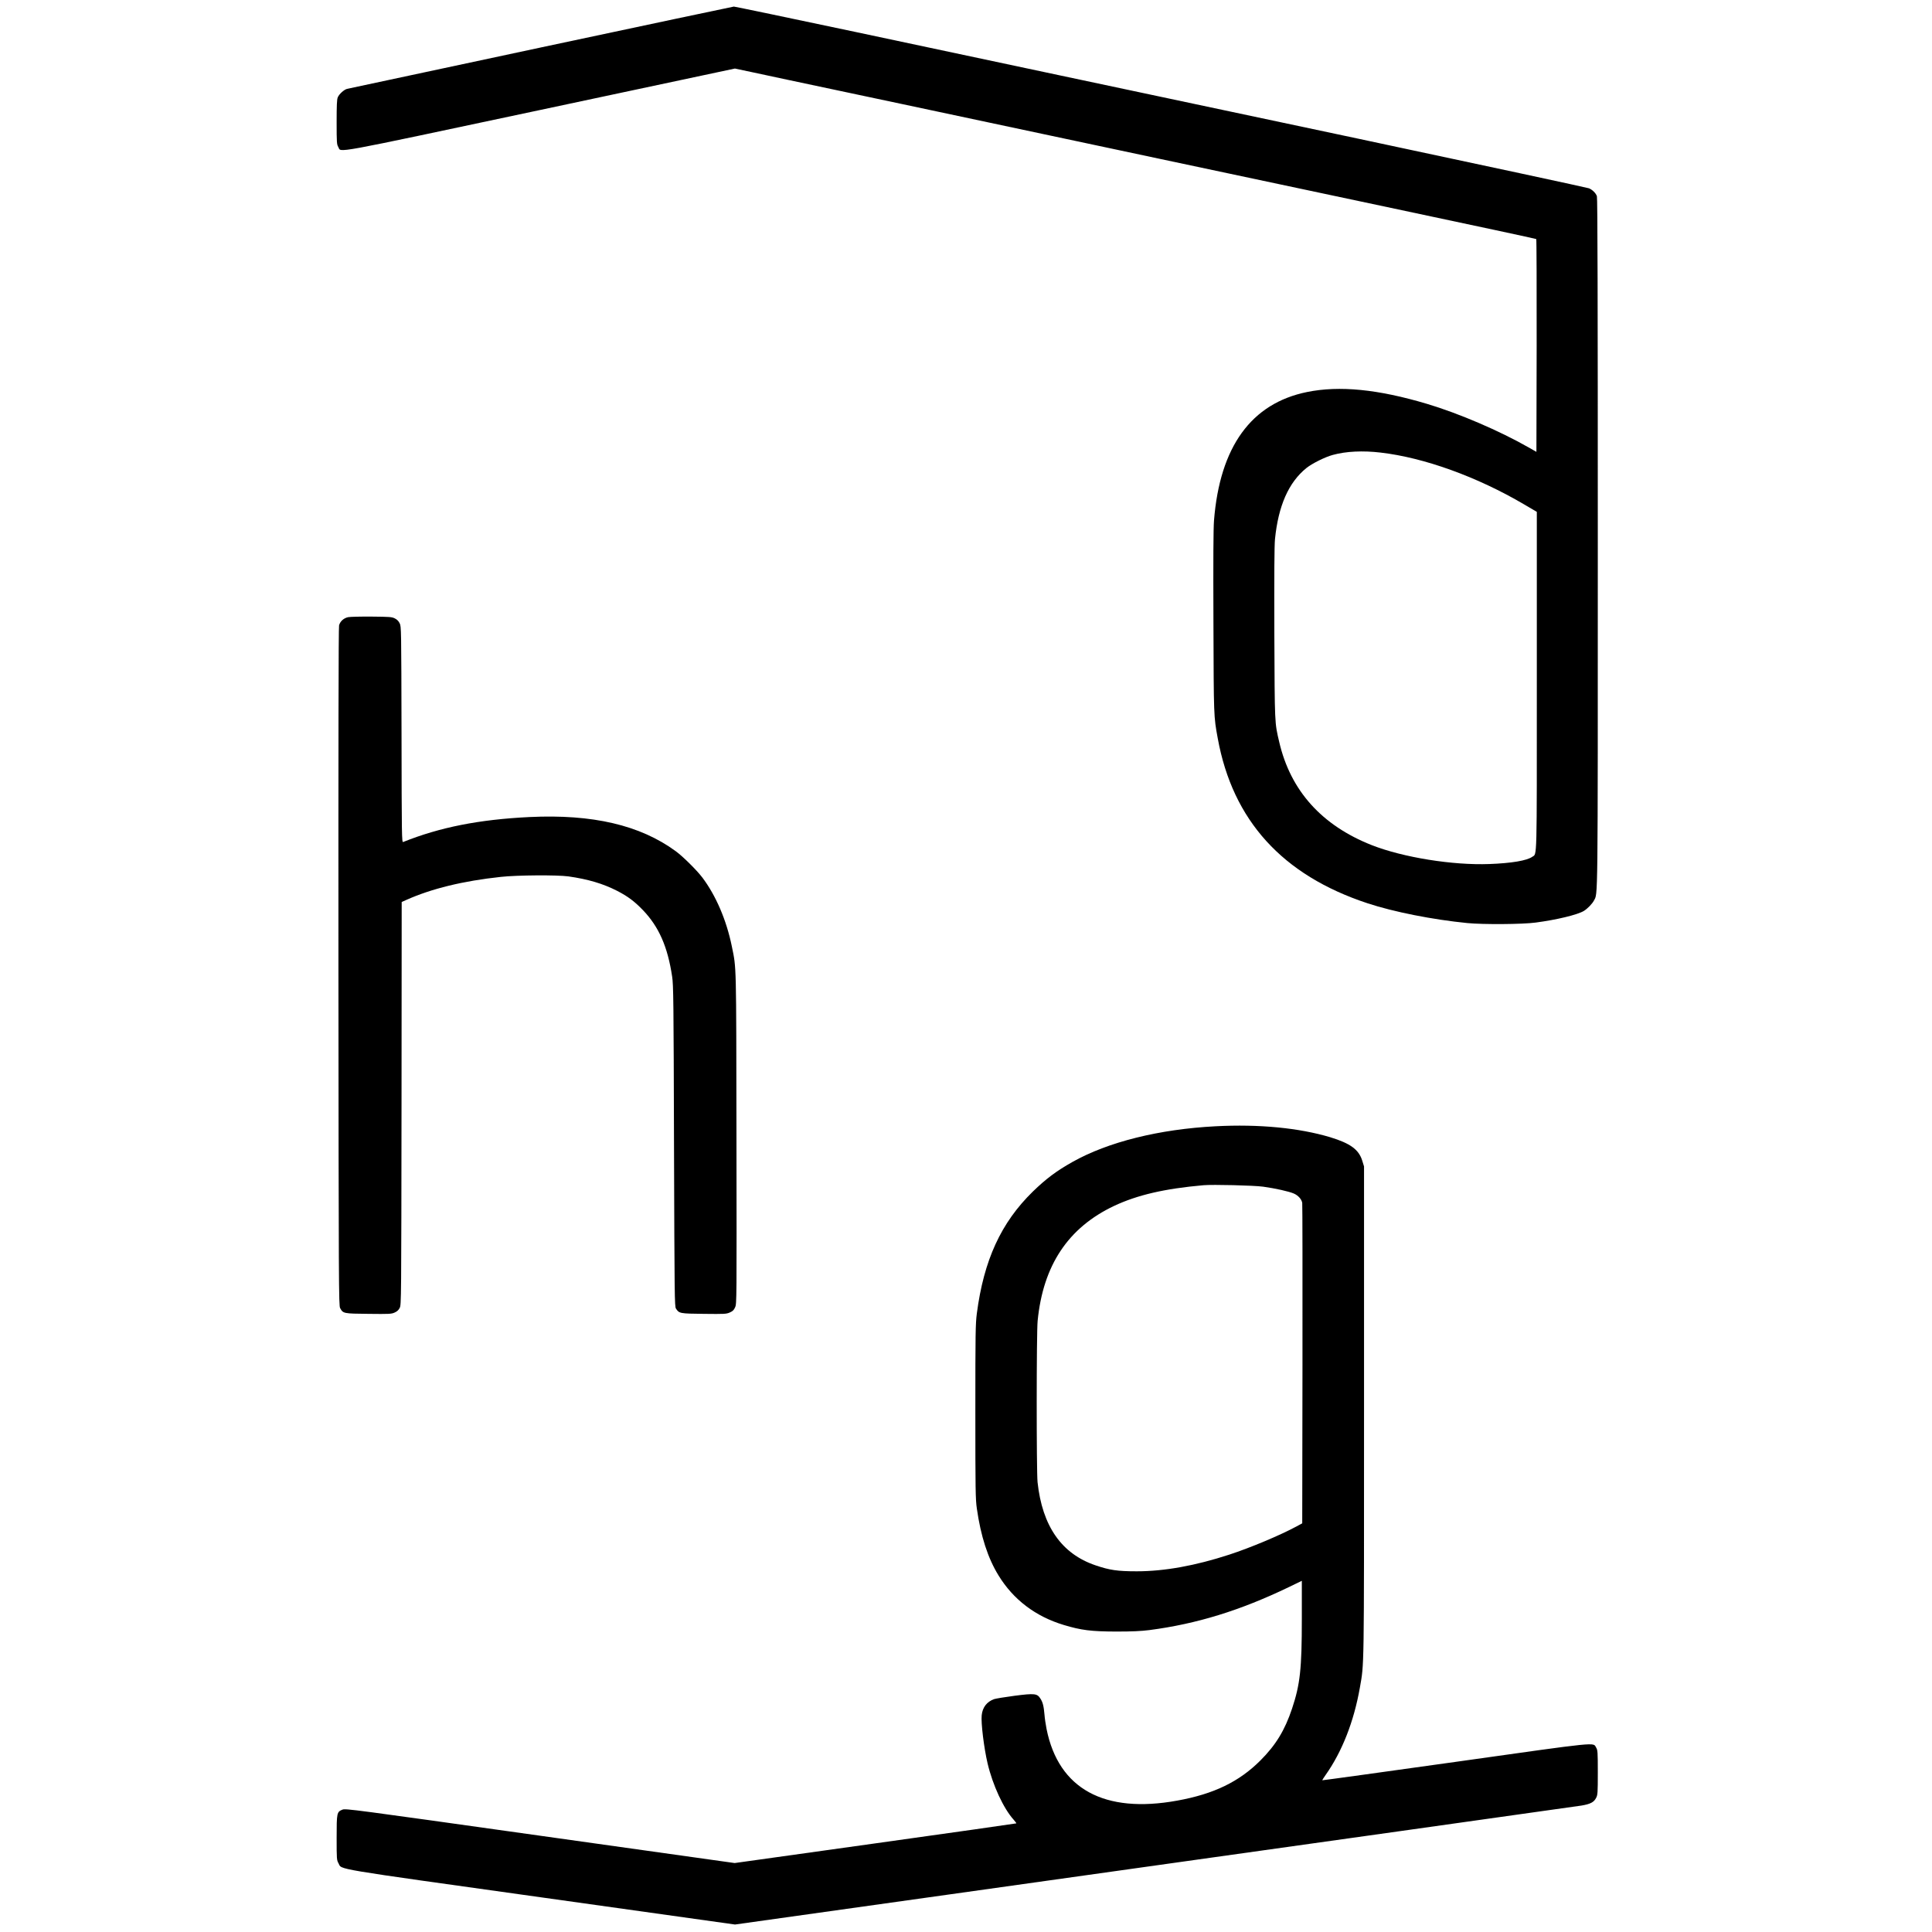
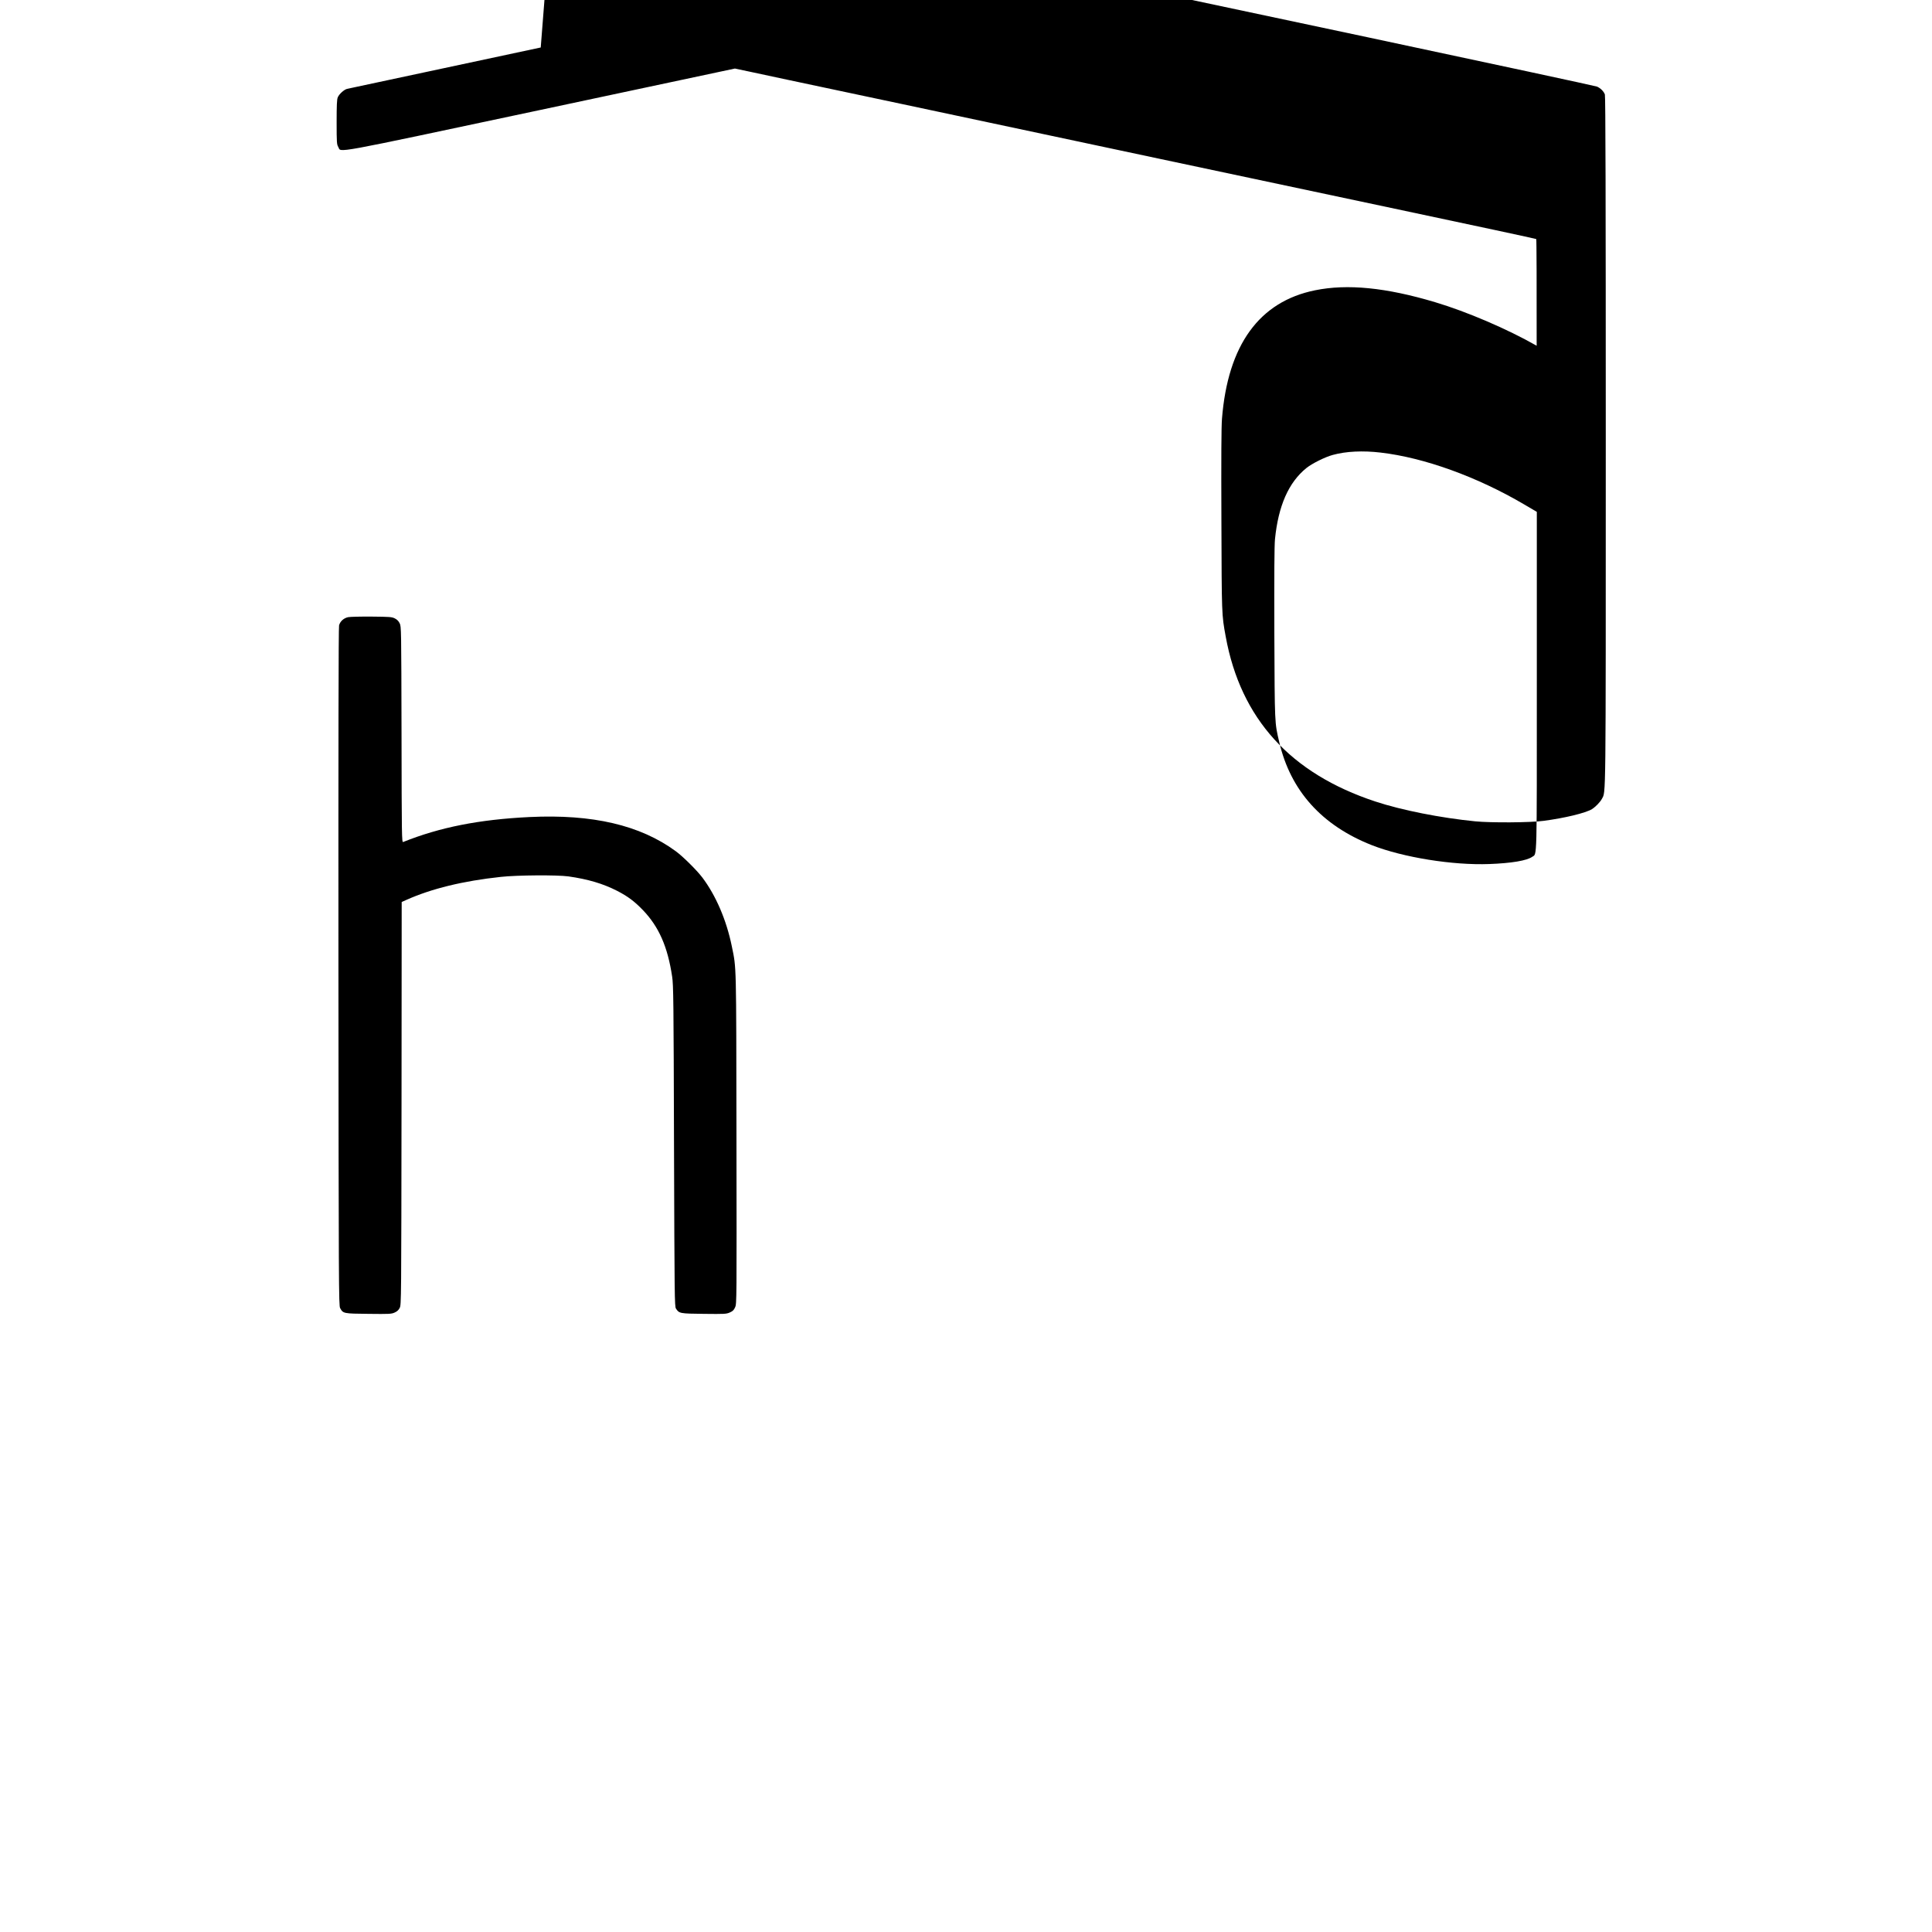
<svg xmlns="http://www.w3.org/2000/svg" version="1.0" width="2376pt" height="2376pt" viewBox="0 0 2376 2376" preserveAspectRatio="xMidYMid meet">
  <g transform="translate(0,2376) scale(0.1,-0.1)" fill="#000000" stroke="none">
-     <path d="M6650 23176 c-1295 -276 -2367 -505 -2382 -509 -38 -10 -98 -65 -114 -104 -11 -25 -14 -99 -14 -305 0 -253 2 -275 20 -305 42 -70 -155 -106 2486 455 l2392 509 203 -43 c112 -24 312 -67 444 -95 386 -81 2126 -451 4585 -974 630 -133 1926 -408 2880 -611 954 -202 1738 -370 1743 -374 4 -3 6 -594 5 -1312 l-3 -1305 -95 54 c-359 205 -858 419 -1250 536 -603 180 -1077 227 -1475 146 -687 -139 -1073 -673 -1145 -1580 -8 -100 -10 -481 -7 -1249 4 -1173 3 -1157 53 -1430 184 -1010 795 -1683 1840 -2028 323 -107 805 -202 1229 -244 194 -19 678 -16 840 6 259 34 517 96 595 144 44 28 101 86 122 126 50 98 48 -138 48 4403 0 2966 -3 4240 -11 4260 -14 39 -54 78 -97 97 -20 8 -1290 281 -2822 607 -3449 732 -4316 915 -6190 1314 -816 173 -1494 314 -1505 314 -11 -1 -1080 -227 -2375 -503z m10330 -4982 c535 -62 1188 -298 1767 -639 l153 -90 0 -2078 c0 -2264 4 -2122 -56 -2164 -66 -47 -256 -79 -528 -89 -449 -17 -1060 81 -1445 232 -616 243 -1000 670 -1139 1269 -57 244 -55 206 -60 1335 -2 737 0 1079 8 1160 41 409 167 696 385 873 69 56 231 137 325 162 163 45 370 55 590 29z" />
+     <path d="M6650 23176 c-1295 -276 -2367 -505 -2382 -509 -38 -10 -98 -65 -114 -104 -11 -25 -14 -99 -14 -305 0 -253 2 -275 20 -305 42 -70 -155 -106 2486 455 l2392 509 203 -43 c112 -24 312 -67 444 -95 386 -81 2126 -451 4585 -974 630 -133 1926 -408 2880 -611 954 -202 1738 -370 1743 -374 4 -3 6 -594 5 -1312 c-359 205 -858 419 -1250 536 -603 180 -1077 227 -1475 146 -687 -139 -1073 -673 -1145 -1580 -8 -100 -10 -481 -7 -1249 4 -1173 3 -1157 53 -1430 184 -1010 795 -1683 1840 -2028 323 -107 805 -202 1229 -244 194 -19 678 -16 840 6 259 34 517 96 595 144 44 28 101 86 122 126 50 98 48 -138 48 4403 0 2966 -3 4240 -11 4260 -14 39 -54 78 -97 97 -20 8 -1290 281 -2822 607 -3449 732 -4316 915 -6190 1314 -816 173 -1494 314 -1505 314 -11 -1 -1080 -227 -2375 -503z m10330 -4982 c535 -62 1188 -298 1767 -639 l153 -90 0 -2078 c0 -2264 4 -2122 -56 -2164 -66 -47 -256 -79 -528 -89 -449 -17 -1060 81 -1445 232 -616 243 -1000 670 -1139 1269 -57 244 -55 206 -60 1335 -2 737 0 1079 8 1160 41 409 167 696 385 873 69 56 231 137 325 162 163 45 370 55 590 29z" />
    <path d="M4281 16170 c-54 -12 -98 -51 -111 -101 -7 -24 -9 -1479 -8 -4200 3 -3963 4 -4166 21 -4196 36 -67 41 -68 349 -71 256 -3 281 -2 321 16 31 14 49 30 63 58 19 38 19 93 22 2515 l2 2476 58 26 c308 138 696 233 1162 283 199 22 691 25 830 6 240 -34 426 -89 600 -178 130 -67 212 -128 316 -236 197 -205 305 -451 360 -818 16 -105 18 -287 23 -2085 6 -1861 7 -1972 24 -1998 39 -60 46 -62 344 -65 255 -3 275 -2 318 17 37 16 50 29 66 65 19 45 19 68 16 2073 -3 2204 0 2085 -57 2365 -66 324 -197 627 -364 848 -70 91 -237 257 -326 322 -438 321 -1023 457 -1797 420 -620 -30 -1104 -126 -1555 -307 -17 -7 -18 67 -20 1322 -3 1305 -3 1329 -23 1368 -13 27 -33 47 -60 60 -36 18 -62 20 -285 22 -135 1 -265 -2 -289 -7z" />
-     <path d="M14950 9909 c-695 -36 -1324 -193 -1761 -439 -199 -112 -325 -207 -487 -364 -391 -382 -603 -842 -689 -1501 -16 -128 -18 -231 -18 -1205 0 -970 2 -1076 18 -1190 49 -345 136 -612 267 -825 182 -297 454 -504 802 -609 215 -65 338 -80 643 -81 204 0 304 5 410 18 582 76 1115 240 1712 527 l163 79 0 -467 c0 -619 -21 -806 -120 -1104 -89 -267 -200 -449 -389 -638 -263 -263 -574 -413 -1022 -494 -898 -164 -1460 143 -1608 879 -11 55 -23 136 -26 180 -9 104 -21 152 -51 197 -39 61 -70 65 -318 33 -115 -15 -228 -34 -250 -41 -90 -32 -143 -101 -153 -199 -10 -94 28 -402 72 -590 63 -268 196 -556 321 -694 20 -23 35 -43 33 -45 -2 -2 -782 -113 -1734 -246 l-1730 -242 -2392 336 c-2306 324 -2394 336 -2431 321 -70 -28 -72 -38 -72 -347 0 -264 1 -274 23 -313 45 -81 -130 -52 2494 -419 l2382 -334 2658 373 c1462 206 2820 396 3018 424 198 28 1323 186 2500 351 1177 165 2183 307 2235 315 110 19 153 41 180 96 18 35 20 59 20 311 0 253 -2 275 -20 305 -41 67 72 79 -1731 -175 -899 -126 -1636 -228 -1637 -226 -2 1 16 31 41 66 203 287 348 659 421 1074 53 305 51 155 51 3394 l0 3015 -23 74 c-43 135 -147 210 -392 285 -384 115 -876 163 -1410 135z m585 -743 c150 -21 316 -58 376 -84 54 -23 96 -70 104 -115 3 -18 4 -911 3 -1986 l-3 -1955 -70 -38 c-198 -107 -566 -262 -827 -347 -417 -136 -797 -205 -1138 -205 -237 0 -332 14 -506 73 -418 141 -656 482 -714 1023 -14 134 -14 1839 1 1984 67 684 376 1147 941 1414 286 134 621 212 1098 254 116 10 620 -2 735 -18z" />
  </g>
</svg>